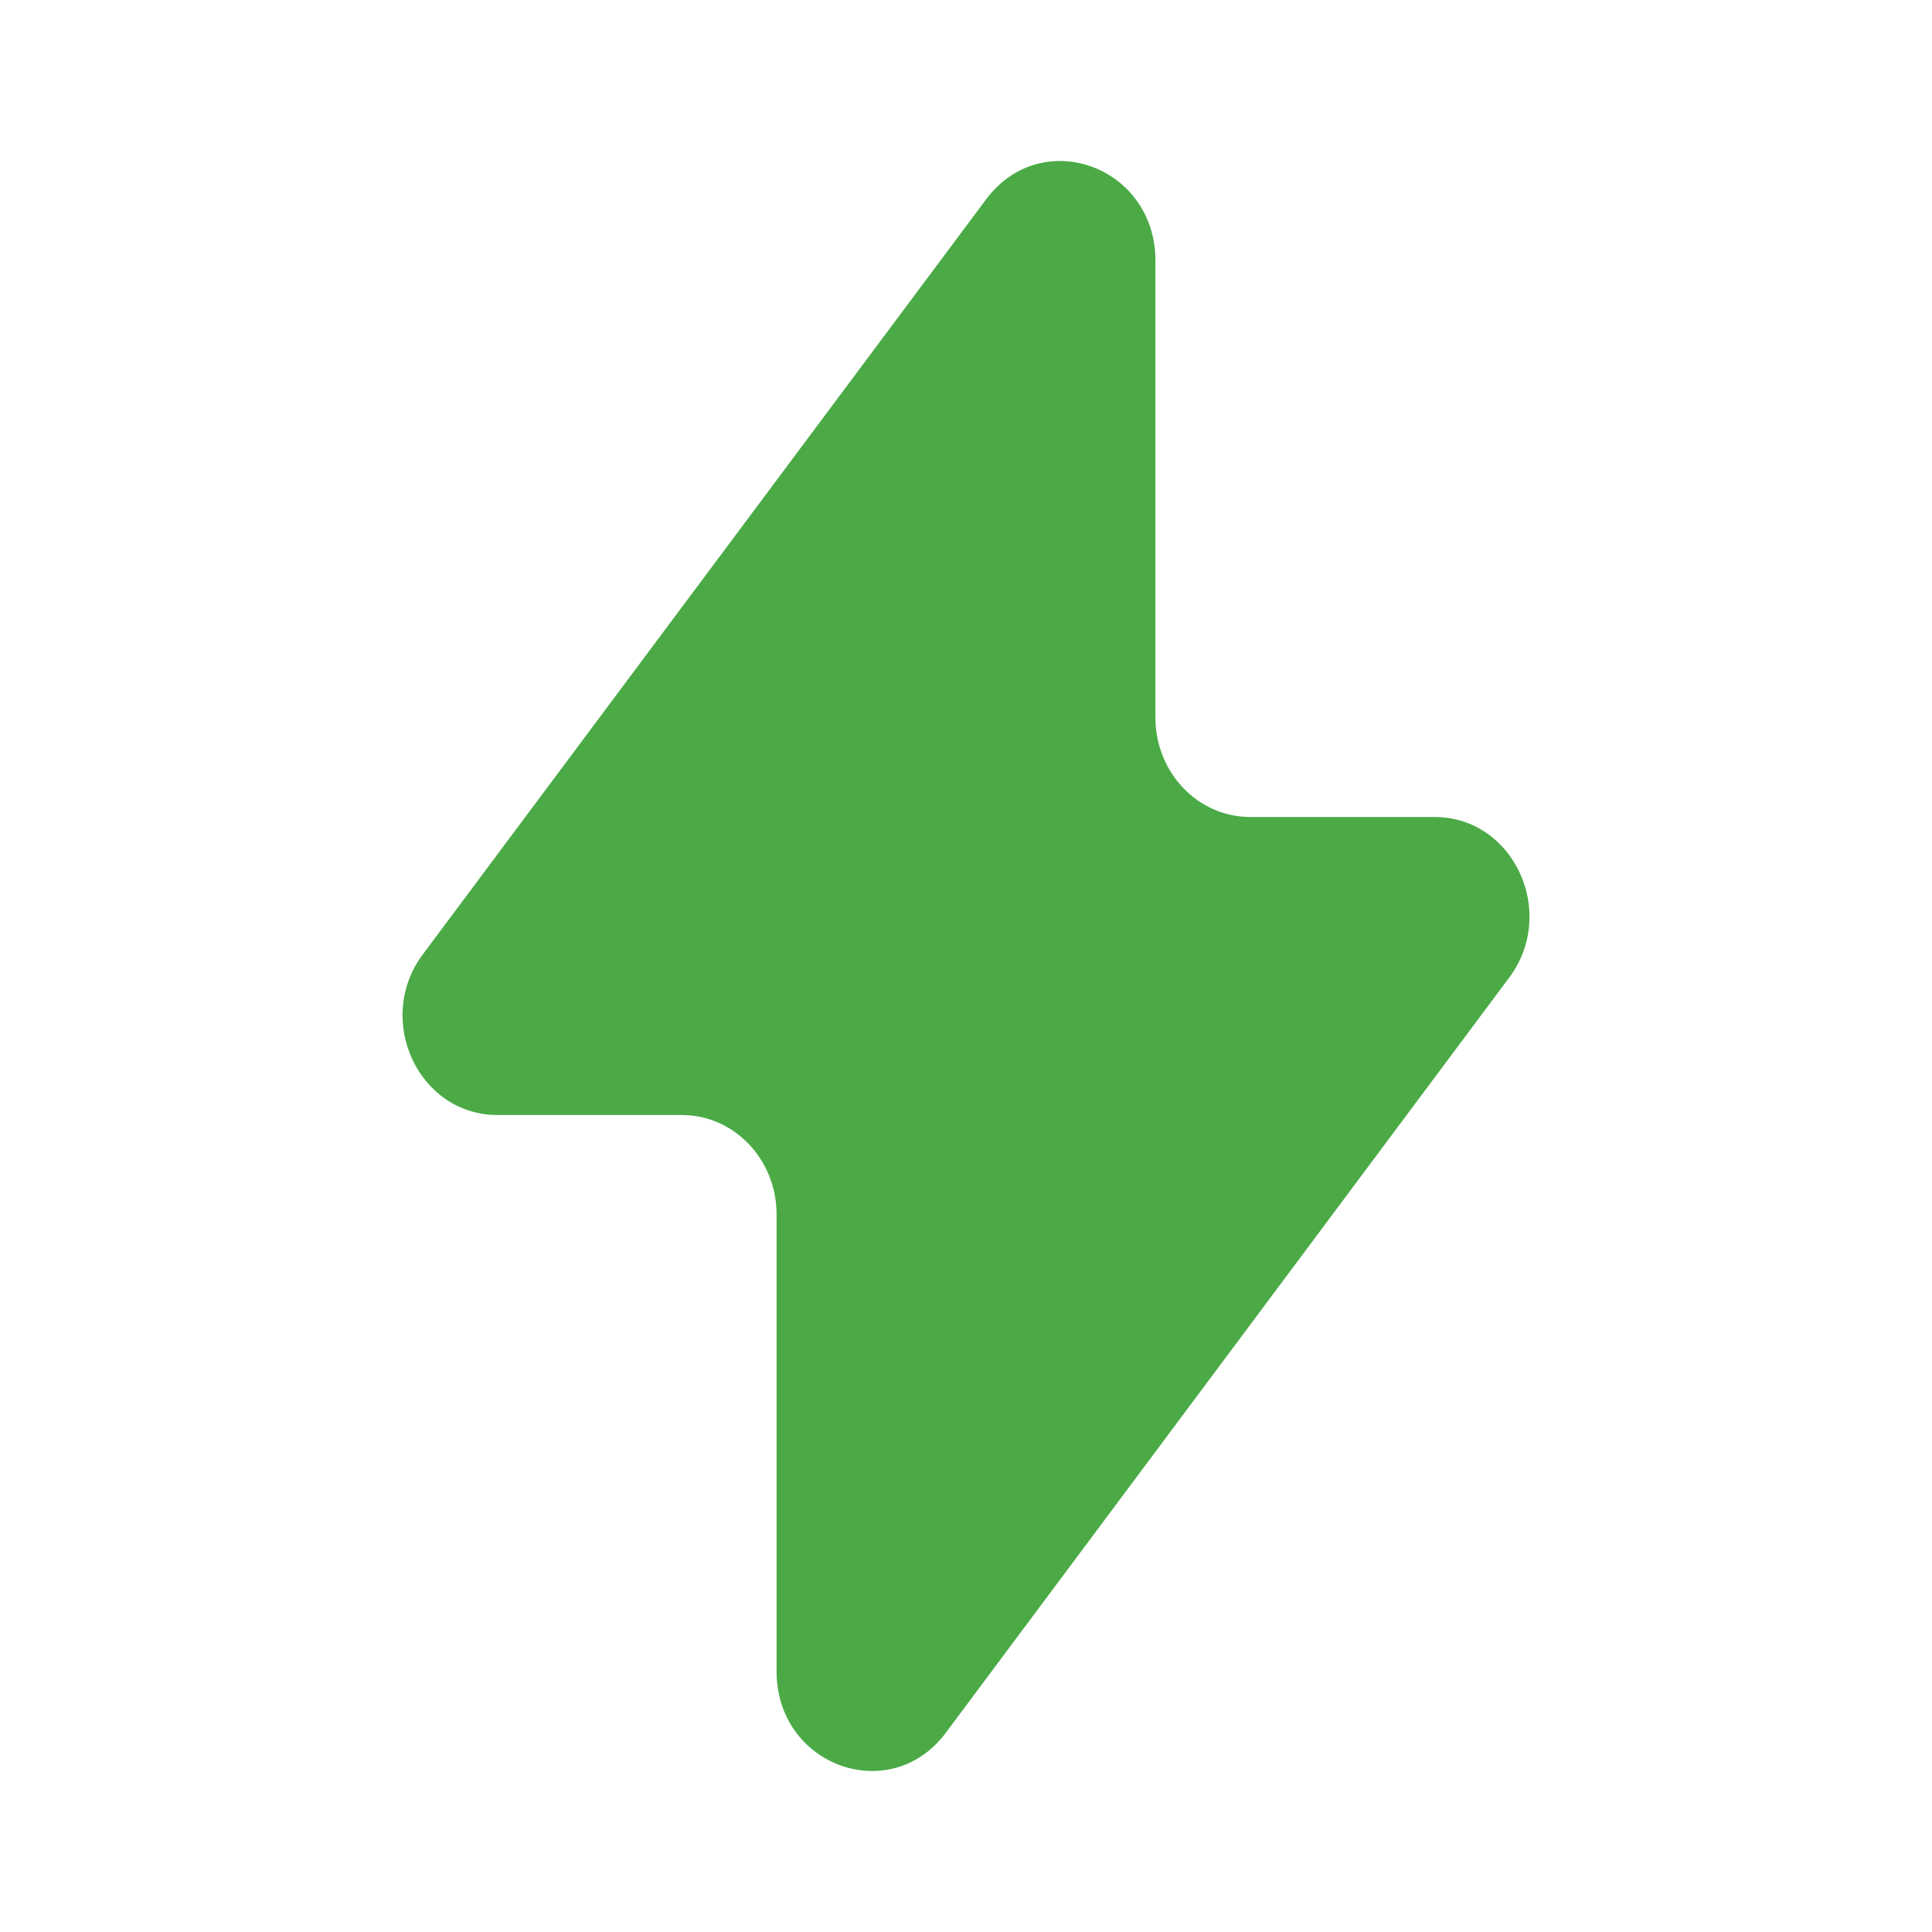
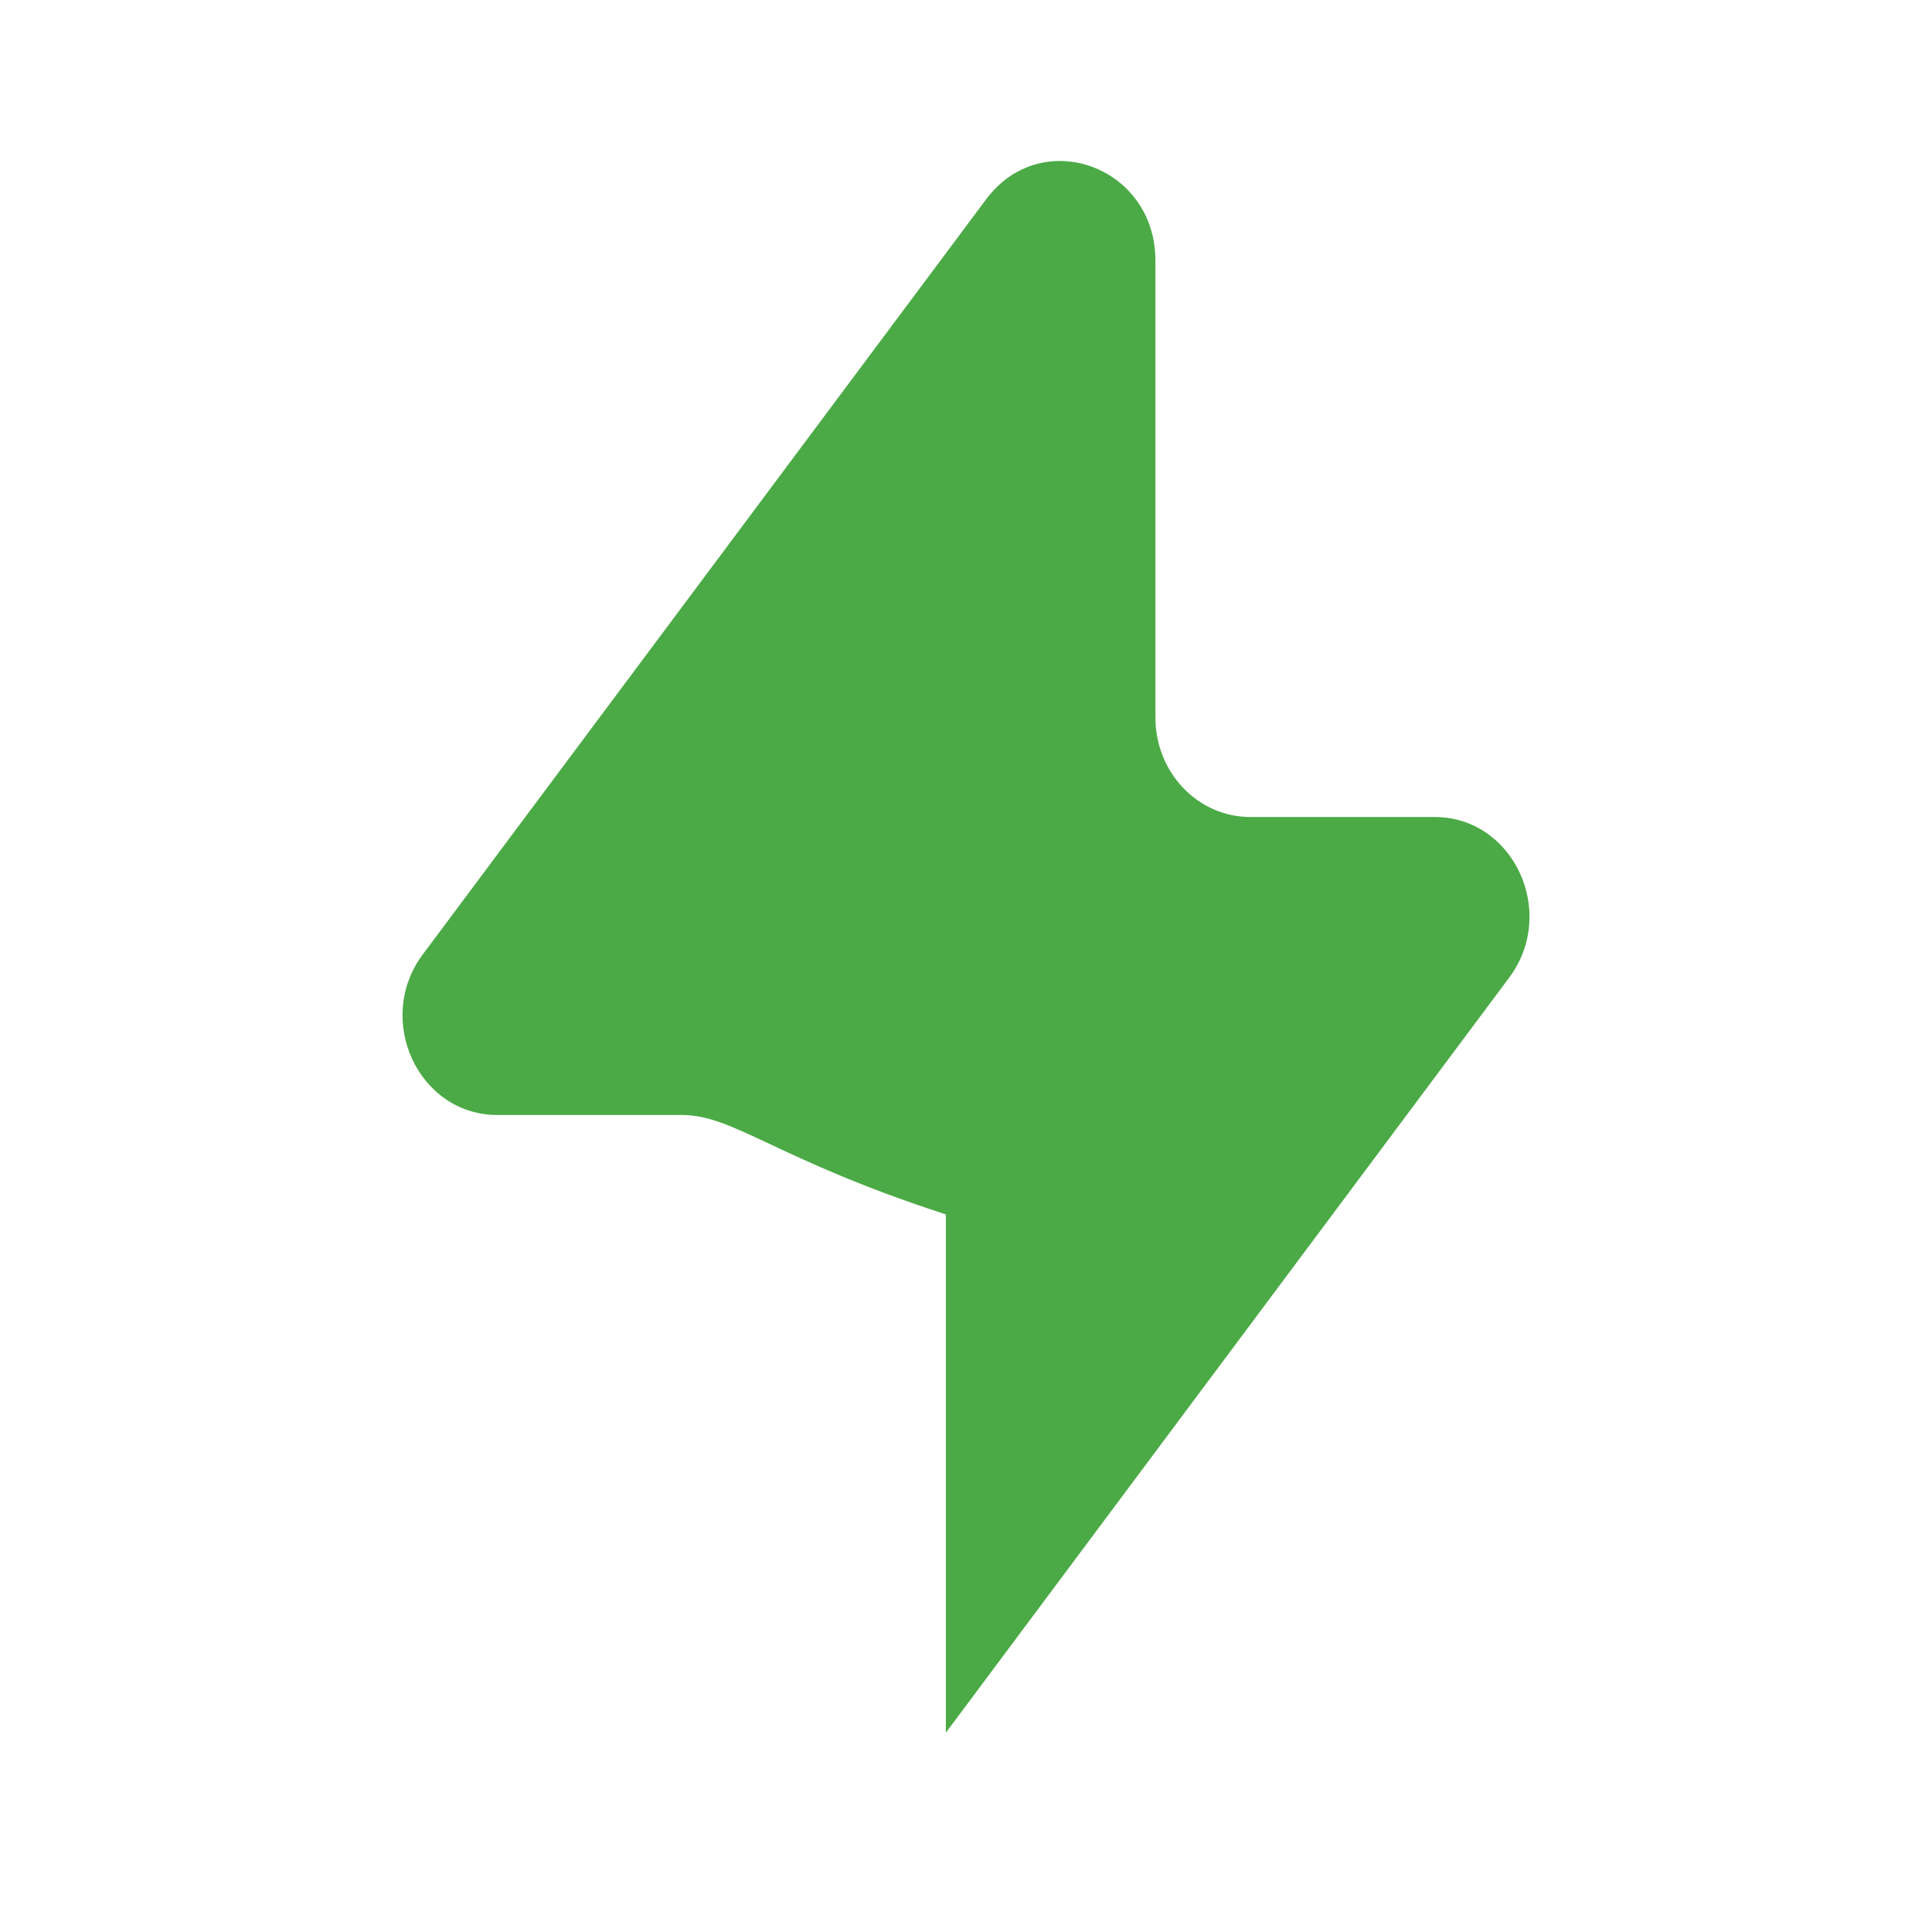
<svg xmlns="http://www.w3.org/2000/svg" width="24" height="24" viewBox="0 0 24 24" fill="none">
-   <path d="M5.252 11.856L12.25 2.476C12.939 1.552 14.353 2.063 14.353 3.237V8.914C14.353 9.596 14.88 10.149 15.53 10.149H17.821C18.802 10.149 19.352 11.333 18.748 12.144L11.75 21.524C11.061 22.448 9.647 21.937 9.647 20.763V15.086C9.647 14.404 9.12 13.851 8.47 13.851H6.179C5.198 13.851 4.648 12.667 5.252 11.856Z" fill="#4BAA46" />
+   <path d="M5.252 11.856L12.25 2.476C12.939 1.552 14.353 2.063 14.353 3.237V8.914C14.353 9.596 14.88 10.149 15.53 10.149H17.821C18.802 10.149 19.352 11.333 18.748 12.144L11.75 21.524V15.086C9.647 14.404 9.12 13.851 8.47 13.851H6.179C5.198 13.851 4.648 12.667 5.252 11.856Z" fill="#4BAA46" />
</svg>